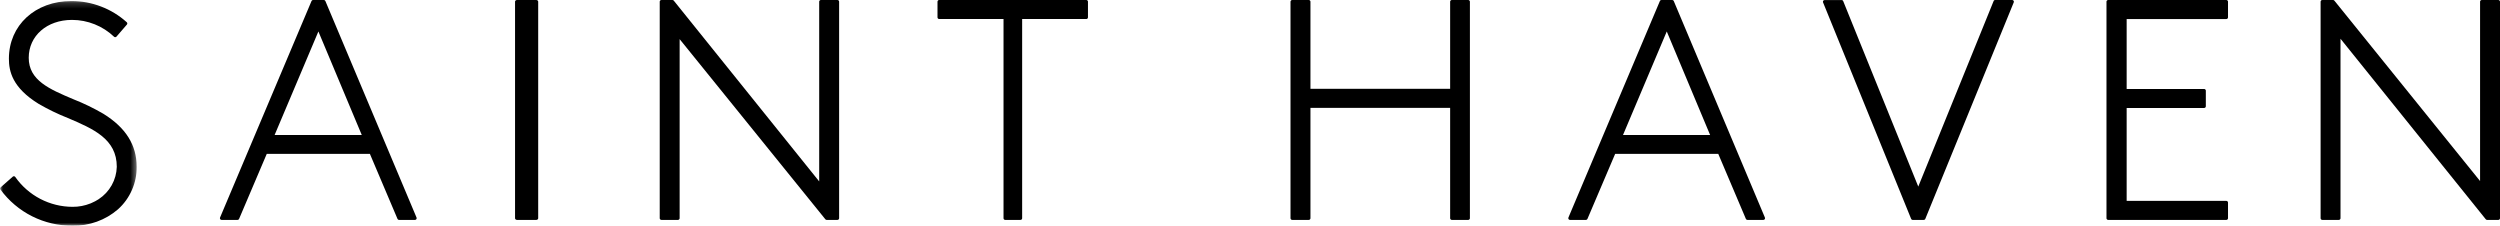
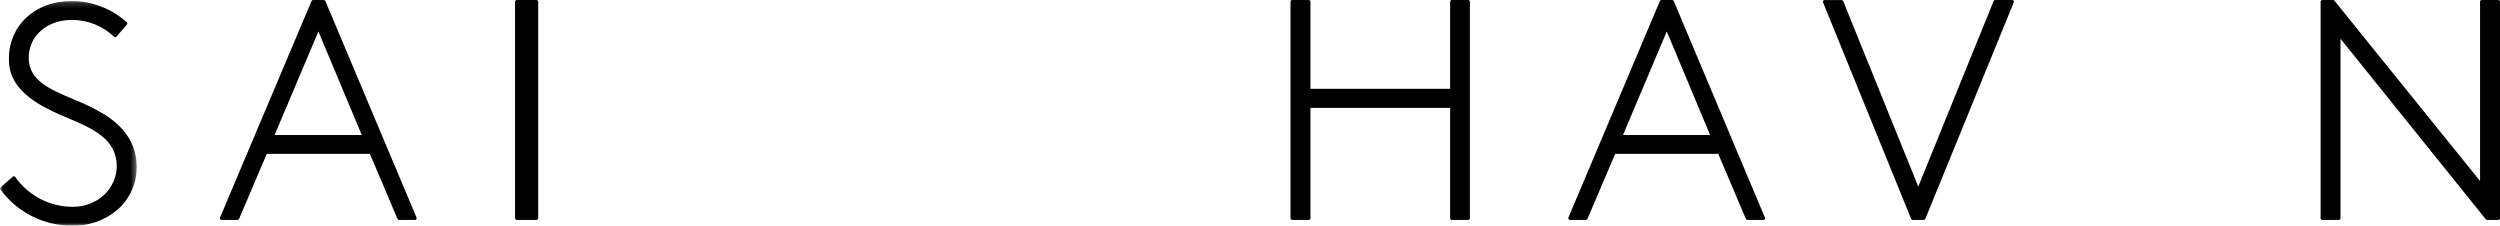
<svg xmlns="http://www.w3.org/2000/svg" xmlns:xlink="http://www.w3.org/1999/xlink" width="432px" height="39px" viewBox="0 0 432 39" version="1.1">
  <title>206097FB-816F-4716-903A-7DFD26885CFB@1.00x</title>
  <desc>Created with sketchtool.</desc>
  <defs>
    <polygon id="path-1" points="0.029 0.18 23.614 0.18 23.614 38.997 0.029 38.997" />
  </defs>
  <g id="Case-Studies-(Handshake)-2019" stroke="none" stroke-width="1" fill="none" fill-rule="evenodd">
    <g id="v9.9-saint-haven" transform="translate(-504, -151)">
      <g id="Group-22" transform="translate(504, 151)">
        <path d="M250.584,0.292 L250.584,15.349 L226.446,15.349 L226.446,0.292 C226.446,0.211 226.418,0.142 226.361,0.085 C226.303,0.028 226.234,0 226.154,0 L223.293,0 C223.213,0 223.144,0.028 223.086,0.085 C223.029,0.142 223,0.211 223,0.292 L223,37.707 C223,37.788 223.029,37.857 223.086,37.914 C223.144,37.971 223.213,38 223.293,38 L226.154,38 C226.234,38 226.303,37.971 226.361,37.914 C226.418,37.857 226.446,37.788 226.446,37.707 L226.446,18.636 L250.584,18.636 L250.584,37.707 C250.584,37.788 250.612,37.857 250.669,37.914 C250.727,37.971 250.796,38 250.877,38 L253.708,38 C253.788,37.999 253.857,37.97 253.914,37.914 C253.971,37.857 254,37.788 254,37.707 L254,0.292 C254,0.211 253.971,0.142 253.914,0.086 C253.857,0.029 253.788,0 253.708,0 L250.877,0 C250.796,0 250.727,0.028 250.669,0.085 C250.612,0.142 250.584,0.211 250.584,0.292" id="Fill-1" fill="#000000" />
        <path d="M288.961,7.95464488e-06 L287.093,7.95464488e-06 C286.968,-0.001 286.881,0.058 286.831,0.176 L271.023,37.591 C271.004,37.636 270.997,37.683 271.001,37.732 C271.005,37.781 271.021,37.827 271.047,37.868 C271.074,37.909 271.108,37.942 271.15,37.965 C271.192,37.989 271.238,38 271.286,38 L274.048,38 C274.173,38 274.26,37.942 274.311,37.825 L279.099,26.59 L296.916,26.59 L301.688,37.825 C301.74,37.939 301.828,37.997 301.951,38 L304.714,38 C304.762,38 304.807,37.988 304.849,37.965 C304.891,37.942 304.926,37.909 304.953,37.869 C304.979,37.827 304.994,37.782 304.999,37.733 C305.003,37.684 304.996,37.637 304.976,37.592 L289.224,0.176 C289.174,0.058 289.087,-0.001 288.961,7.95464488e-06 L288.961,7.95464488e-06 Z M280.456,23.325 L288.017,5.437 L295.508,23.325 L280.456,23.325 Z" id="Fill-3" fill="#000000" />
        <path d="M344.494,0.19 L331.477,32.242 L318.504,0.19 C318.453,0.068 318.363,0.007 318.232,0.007 L315.293,0.007 C315.244,0.008 315.199,0.019 315.156,0.042 C315.113,0.065 315.078,0.096 315.051,0.137 C315.023,0.177 315.007,0.221 315.002,0.27 C314.997,0.318 315.003,0.364 315.022,0.409 L330.243,37.817 C330.293,37.938 330.384,37.999 330.515,38 L332.423,38 C332.554,37.999 332.645,37.939 332.694,37.818 L347.978,0.402 C347.997,0.356 348.003,0.31 347.998,0.262 C347.994,0.213 347.978,0.169 347.95,0.128 C347.923,0.088 347.888,0.056 347.845,0.034 C347.801,0.011 347.756,0 347.707,0 L344.767,0 C344.633,0.002 344.542,0.065 344.494,0.19" id="Fill-5" fill="#000000" />
-         <path d="M367.486,34.712 L367.486,18.658 L380.873,18.658 C380.954,18.658 381.023,18.629 381.081,18.572 C381.138,18.515 381.167,18.446 381.167,18.366 L381.167,15.669 C381.167,15.588 381.138,15.52 381.081,15.463 C381.023,15.406 380.954,15.377 380.873,15.376 L367.486,15.376 L367.486,3.289 L384.704,3.289 C384.785,3.289 384.855,3.261 384.913,3.204 C384.972,3.147 385,3.078 385,2.997 L385,0.292 C385,0.211 384.972,0.142 384.913,0.085 C384.855,0.028 384.785,0 384.704,0 L364.296,0 C364.215,0 364.145,0.028 364.086,0.085 C364.028,0.142 364,0.211 364,0.292 L364,37.708 C364,37.789 364.028,37.857 364.086,37.915 C364.145,37.972 364.215,38 364.296,38 L384.704,38 C384.785,38 384.855,37.972 384.913,37.915 C384.972,37.857 385,37.789 385,37.708 L385,35.005 C385,34.924 384.972,34.855 384.913,34.798 C384.855,34.741 384.785,34.712 384.704,34.712 L367.486,34.712 Z" id="Fill-7" fill="#000000" />
        <path d="M428.557,0.292 L428.557,31.284 L403.378,0.108 C403.319,0.036 403.243,0 403.15,0 L401.292,0 C401.213,0 401.144,0.028 401.086,0.085 C401.029,0.142 401,0.211 401,0.292 L401,37.707 C401,37.788 401.029,37.857 401.086,37.914 C401.143,37.971 401.212,38 401.292,38 L404.149,38 C404.229,37.999 404.298,37.97 404.355,37.914 C404.412,37.856 404.44,37.787 404.44,37.707 L404.44,6.695 L429.541,37.89 C429.6,37.963 429.675,37.999 429.768,38 L431.708,38 C431.788,38 431.857,37.971 431.914,37.914 C431.971,37.857 432,37.788 432,37.707 L432,0.292 C432,0.211 431.971,0.142 431.914,0.085 C431.856,0.028 431.787,0 431.708,0 L428.848,0 C428.768,0 428.699,0.029 428.642,0.086 C428.585,0.142 428.557,0.211 428.557,0.292" id="Fill-9" fill="#000000" />
        <g id="Group-13">
          <mask id="mask-2" fill="white">
            <use xlink:href="#path-1" />
          </mask>
          <g id="Clip-12" />
          <path d="M17.872,19.667 C16.203,18.694 14.469,17.854 12.67,17.146 C8.534,15.399 4.964,13.889 4.964,9.982 C4.964,6.191 8.111,3.439 12.443,3.439 C13.798,3.441 15.105,3.694 16.362,4.197 C17.62,4.702 18.738,5.422 19.717,6.355 C19.778,6.408 19.847,6.432 19.927,6.426 C20.007,6.42 20.074,6.388 20.126,6.329 L21.926,4.247 C21.979,4.186 22.002,4.116 21.997,4.037 C21.991,3.956 21.958,3.89 21.897,3.838 C20.588,2.661 19.11,1.757 17.464,1.126 C15.818,0.496 14.113,0.18 12.35,0.18 L12.338,0.18 C6.081,0.18 1.538,4.367 1.538,10.14 C1.538,12.303 2.121,15.146 6.69,17.954 C8.306,18.89 9.982,19.703 11.72,20.391 C16.077,22.246 20.191,23.996 20.181,28.828 C20.165,29.383 20.083,29.931 19.935,30.468 C19.787,31.005 19.577,31.516 19.305,32.002 C19.033,32.488 18.706,32.936 18.326,33.343 C17.946,33.751 17.522,34.108 17.056,34.414 L17.008,34.446 C16.646,34.68 16.266,34.881 15.87,35.05 C15.793,35.082 15.719,35.121 15.643,35.151 C14.647,35.55 13.612,35.746 12.538,35.74 C11.565,35.738 10.606,35.62 9.66,35.387 C8.714,35.154 7.81,34.812 6.948,34.361 C6.086,33.911 5.289,33.365 4.558,32.722 C3.827,32.081 3.184,31.361 2.627,30.565 C2.575,30.499 2.508,30.463 2.425,30.456 C2.342,30.448 2.27,30.471 2.207,30.527 L0.125,32.363 C0.069,32.416 0.038,32.48 0.03,32.556 C0.023,32.632 0.043,32.701 0.089,32.762 C0.804,33.737 1.623,34.614 2.548,35.394 C3.472,36.174 4.475,36.836 5.558,37.378 C6.639,37.92 7.77,38.328 8.95,38.602 C10.13,38.876 11.325,39.007 12.536,38.997 C13.975,39.026 15.373,38.796 16.727,38.308 C18.082,37.82 19.304,37.105 20.392,36.165 C21.432,35.228 22.233,34.119 22.794,32.839 C23.356,31.558 23.629,30.219 23.614,28.822 C23.62,25.06 21.742,22.065 17.872,19.667" id="Fill-11" fill="#000000" mask="url(#mask-2)" />
        </g>
        <path d="M55.961,0 L54.094,0 C53.968,0 53.881,0.058 53.832,0.176 L38.024,37.591 C38.004,37.636 37.997,37.683 38.001,37.732 C38.005,37.781 38.02,37.827 38.047,37.868 C38.073,37.909 38.108,37.942 38.15,37.965 C38.193,37.989 38.238,38 38.286,38 L41.05,38 C41.175,38 41.262,37.942 41.312,37.825 L46.096,26.59 L63.917,26.59 L68.688,37.825 C68.737,37.942 68.824,38 68.95,38 L71.714,38 C71.763,38 71.808,37.988 71.849,37.965 C71.893,37.942 71.926,37.909 71.953,37.869 C71.979,37.827 71.995,37.782 71.999,37.733 C72.003,37.684 71.996,37.637 71.977,37.592 L56.224,0.176 C56.174,0.058 56.086,0 55.961,0 L55.961,0 Z M47.454,23.325 L55.018,5.437 L62.513,23.325 L47.454,23.325 Z" id="Fill-14" fill="#000000" />
        <path d="M89.338,0 L92.663,0 C92.756,0 92.835,0.029 92.902,0.086 C92.968,0.143 93,0.212 93,0.292 L93,37.708 C93,37.789 92.968,37.857 92.902,37.914 C92.835,37.972 92.756,38 92.663,38 L89.338,38 C89.244,38 89.165,37.972 89.099,37.914 C89.033,37.857 89,37.789 89,37.708 L89,0.292 C89,0.212 89.033,0.143 89.099,0.086 C89.165,0.029 89.244,0 89.338,0" id="Fill-16" fill="#000000" />
-         <path d="M141.557,0.292 L141.557,31.349 L116.426,0.109 C116.367,0.035 116.29,-0.002 116.195,0 L114.293,0 C114.213,0 114.144,0.028 114.086,0.085 C114.029,0.142 114,0.211 114,0.292 L114,37.707 C114,37.788 114.029,37.857 114.086,37.914 C114.143,37.971 114.212,38 114.293,38 L117.149,38 C117.229,37.999 117.298,37.97 117.355,37.914 C117.412,37.857 117.441,37.788 117.442,37.707 L117.442,6.761 L142.62,37.89 C142.679,37.962 142.755,37.998 142.847,38 L144.708,38 C144.788,38 144.857,37.971 144.915,37.914 C144.971,37.857 145,37.788 145,37.707 L145,0.292 C145,0.211 144.971,0.142 144.914,0.085 C144.857,0.028 144.788,0 144.708,0 L141.85,0 C141.769,0 141.7,0.028 141.643,0.085 C141.586,0.142 141.557,0.211 141.557,0.292" id="Fill-18" fill="#000000" />
-         <path d="M162.281,3.285 L173.409,3.285 L173.409,37.708 C173.409,37.788 173.437,37.857 173.491,37.914 C173.547,37.97 173.613,37.999 173.691,38 L176.345,38 C176.423,38 176.489,37.971 176.544,37.914 C176.6,37.857 176.627,37.788 176.627,37.708 L176.627,3.285 L187.718,3.285 C187.795,3.285 187.862,3.257 187.917,3.2 C187.971,3.144 187.999,3.075 188,2.995 L188,0.293 C188,0.212 187.973,0.143 187.917,0.086 C187.862,0.029 187.796,0 187.718,0 L162.281,0 C162.204,0 162.138,0.029 162.083,0.086 C162.028,0.143 162,0.211 162,0.292 L162,2.995 C162,3.075 162.028,3.144 162.083,3.2 C162.138,3.257 162.204,3.285 162.281,3.285" id="Fill-20" fill="#000000" />
      </g>
    </g>
  </g>
</svg>